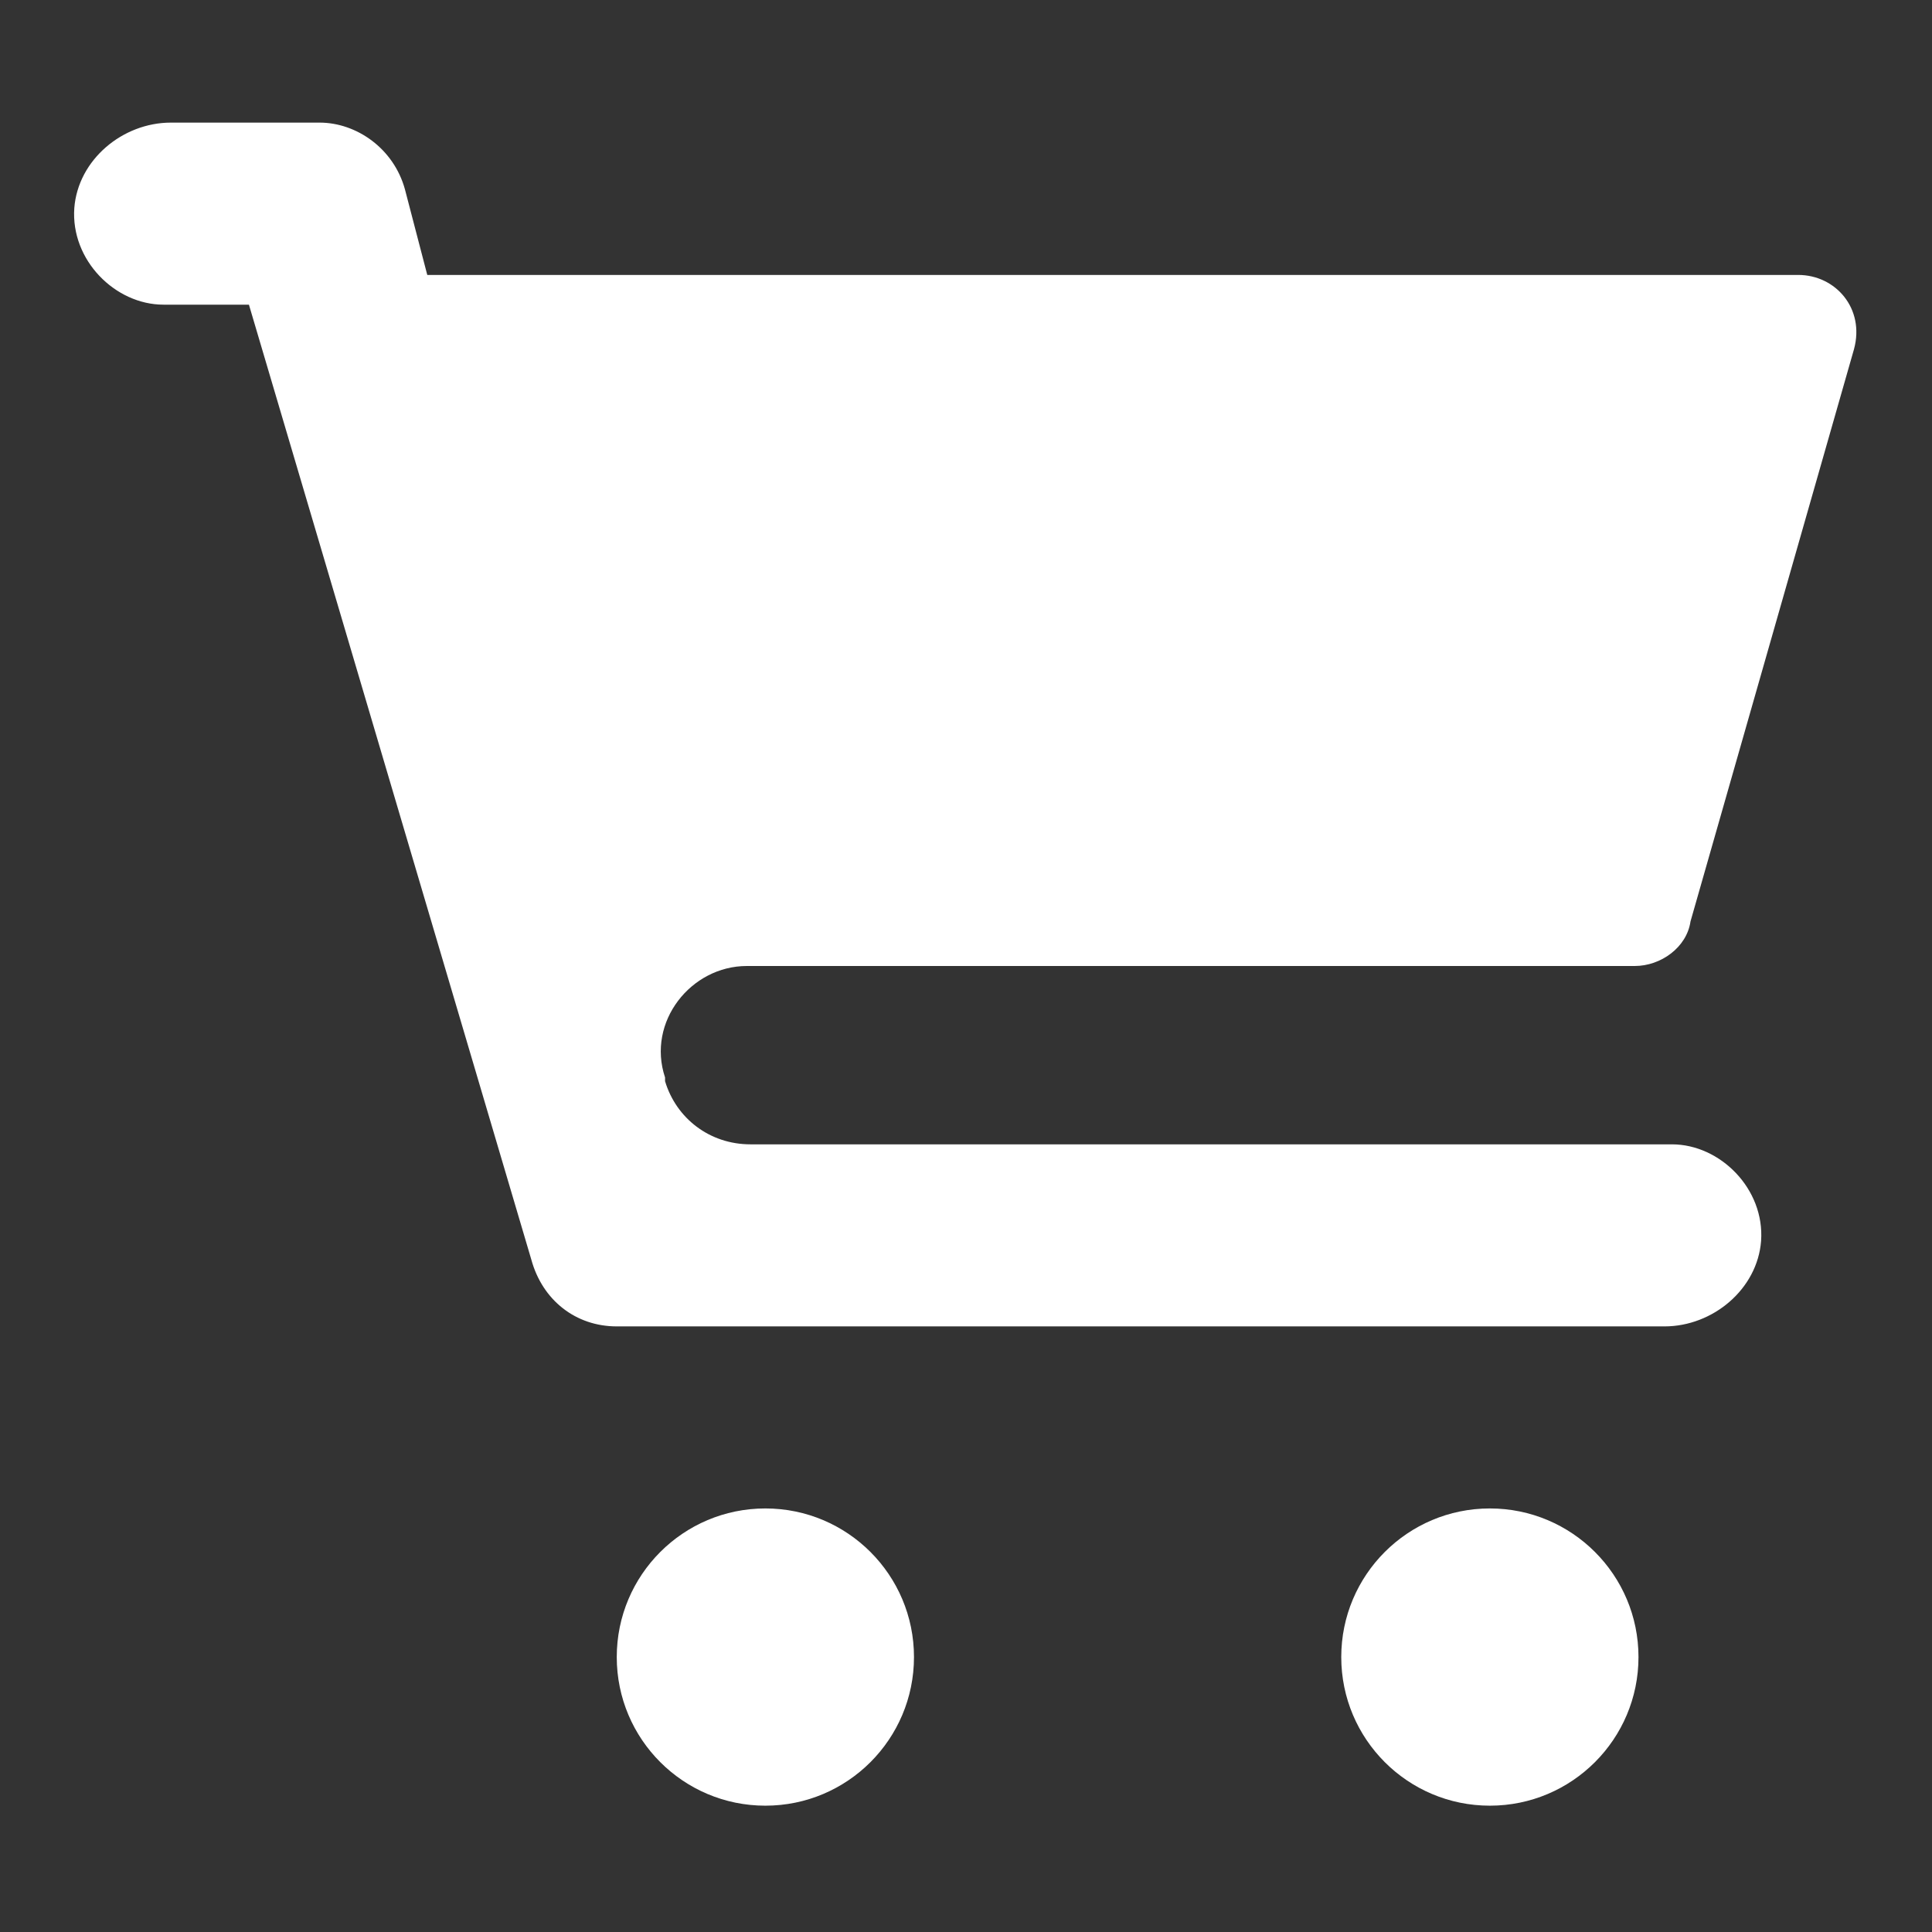
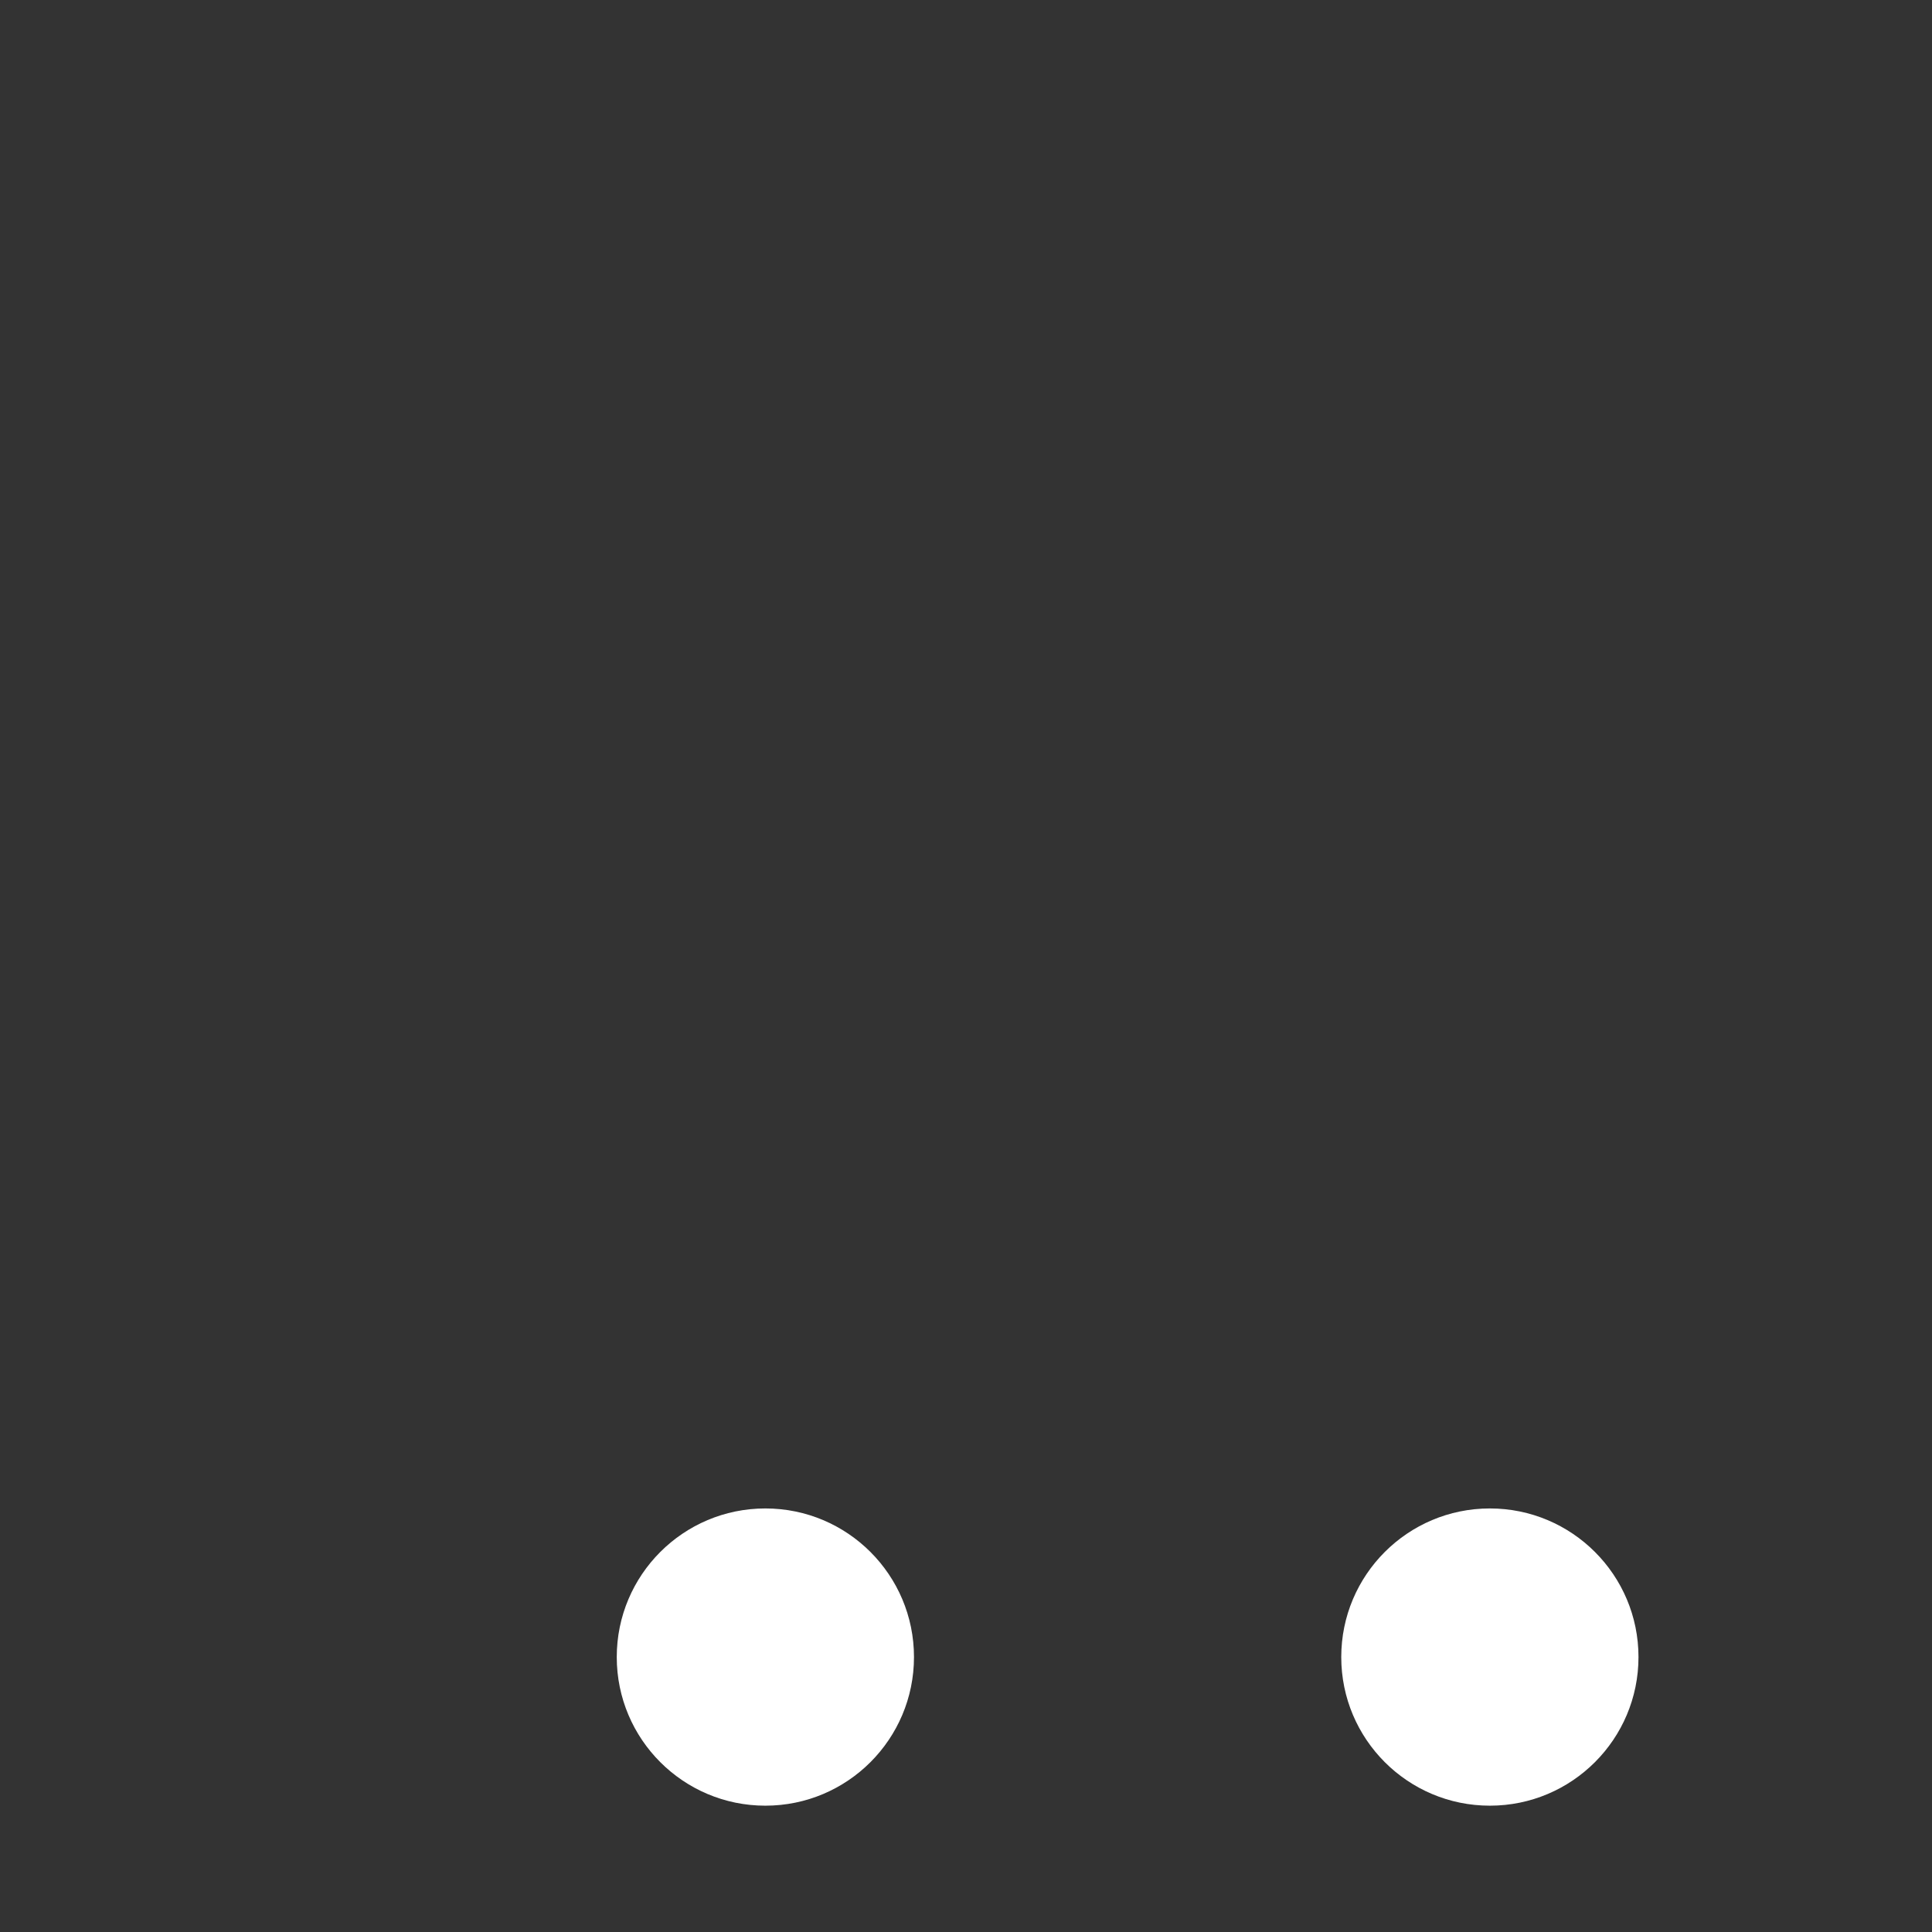
<svg xmlns="http://www.w3.org/2000/svg" width="52" height="52" viewBox="0 0 52 52">
  <rect x="0" y="0" width="52" height="52" fill="#333333" stroke="none" />
  <g fill="#fff">
-     <path d="m20.1 26h23.9c0.7 0 1.4-0.5 1.5-1.2l4.4-15.4c0.3-1.1-0.5-2-1.5-2h-36.9l-0.6-2.3c-0.3-1.1-1.3-1.8-2.3-1.8h-4c-1.3 0-2.5 1-2.6 2.3-0.1 1.4 1.1 2.6 2.4 2.6h2.3l7.6 25.7c0.3 1.1 1.2 1.8 2.3 1.8h28.2c1.3 0 2.5-1 2.6-2.3 0.1-1.4-1.1-2.6-2.4-2.6h-24.8c-1.1 0-2-0.7-2.3-1.7v-0.1c-0.5-1.5 0.7-3 2.2-3z" />
    <circle cx="20.6" cy="44.6" r="4" />
    <circle cx="40.1" cy="44.6" r="4" />
  </g>
</svg>